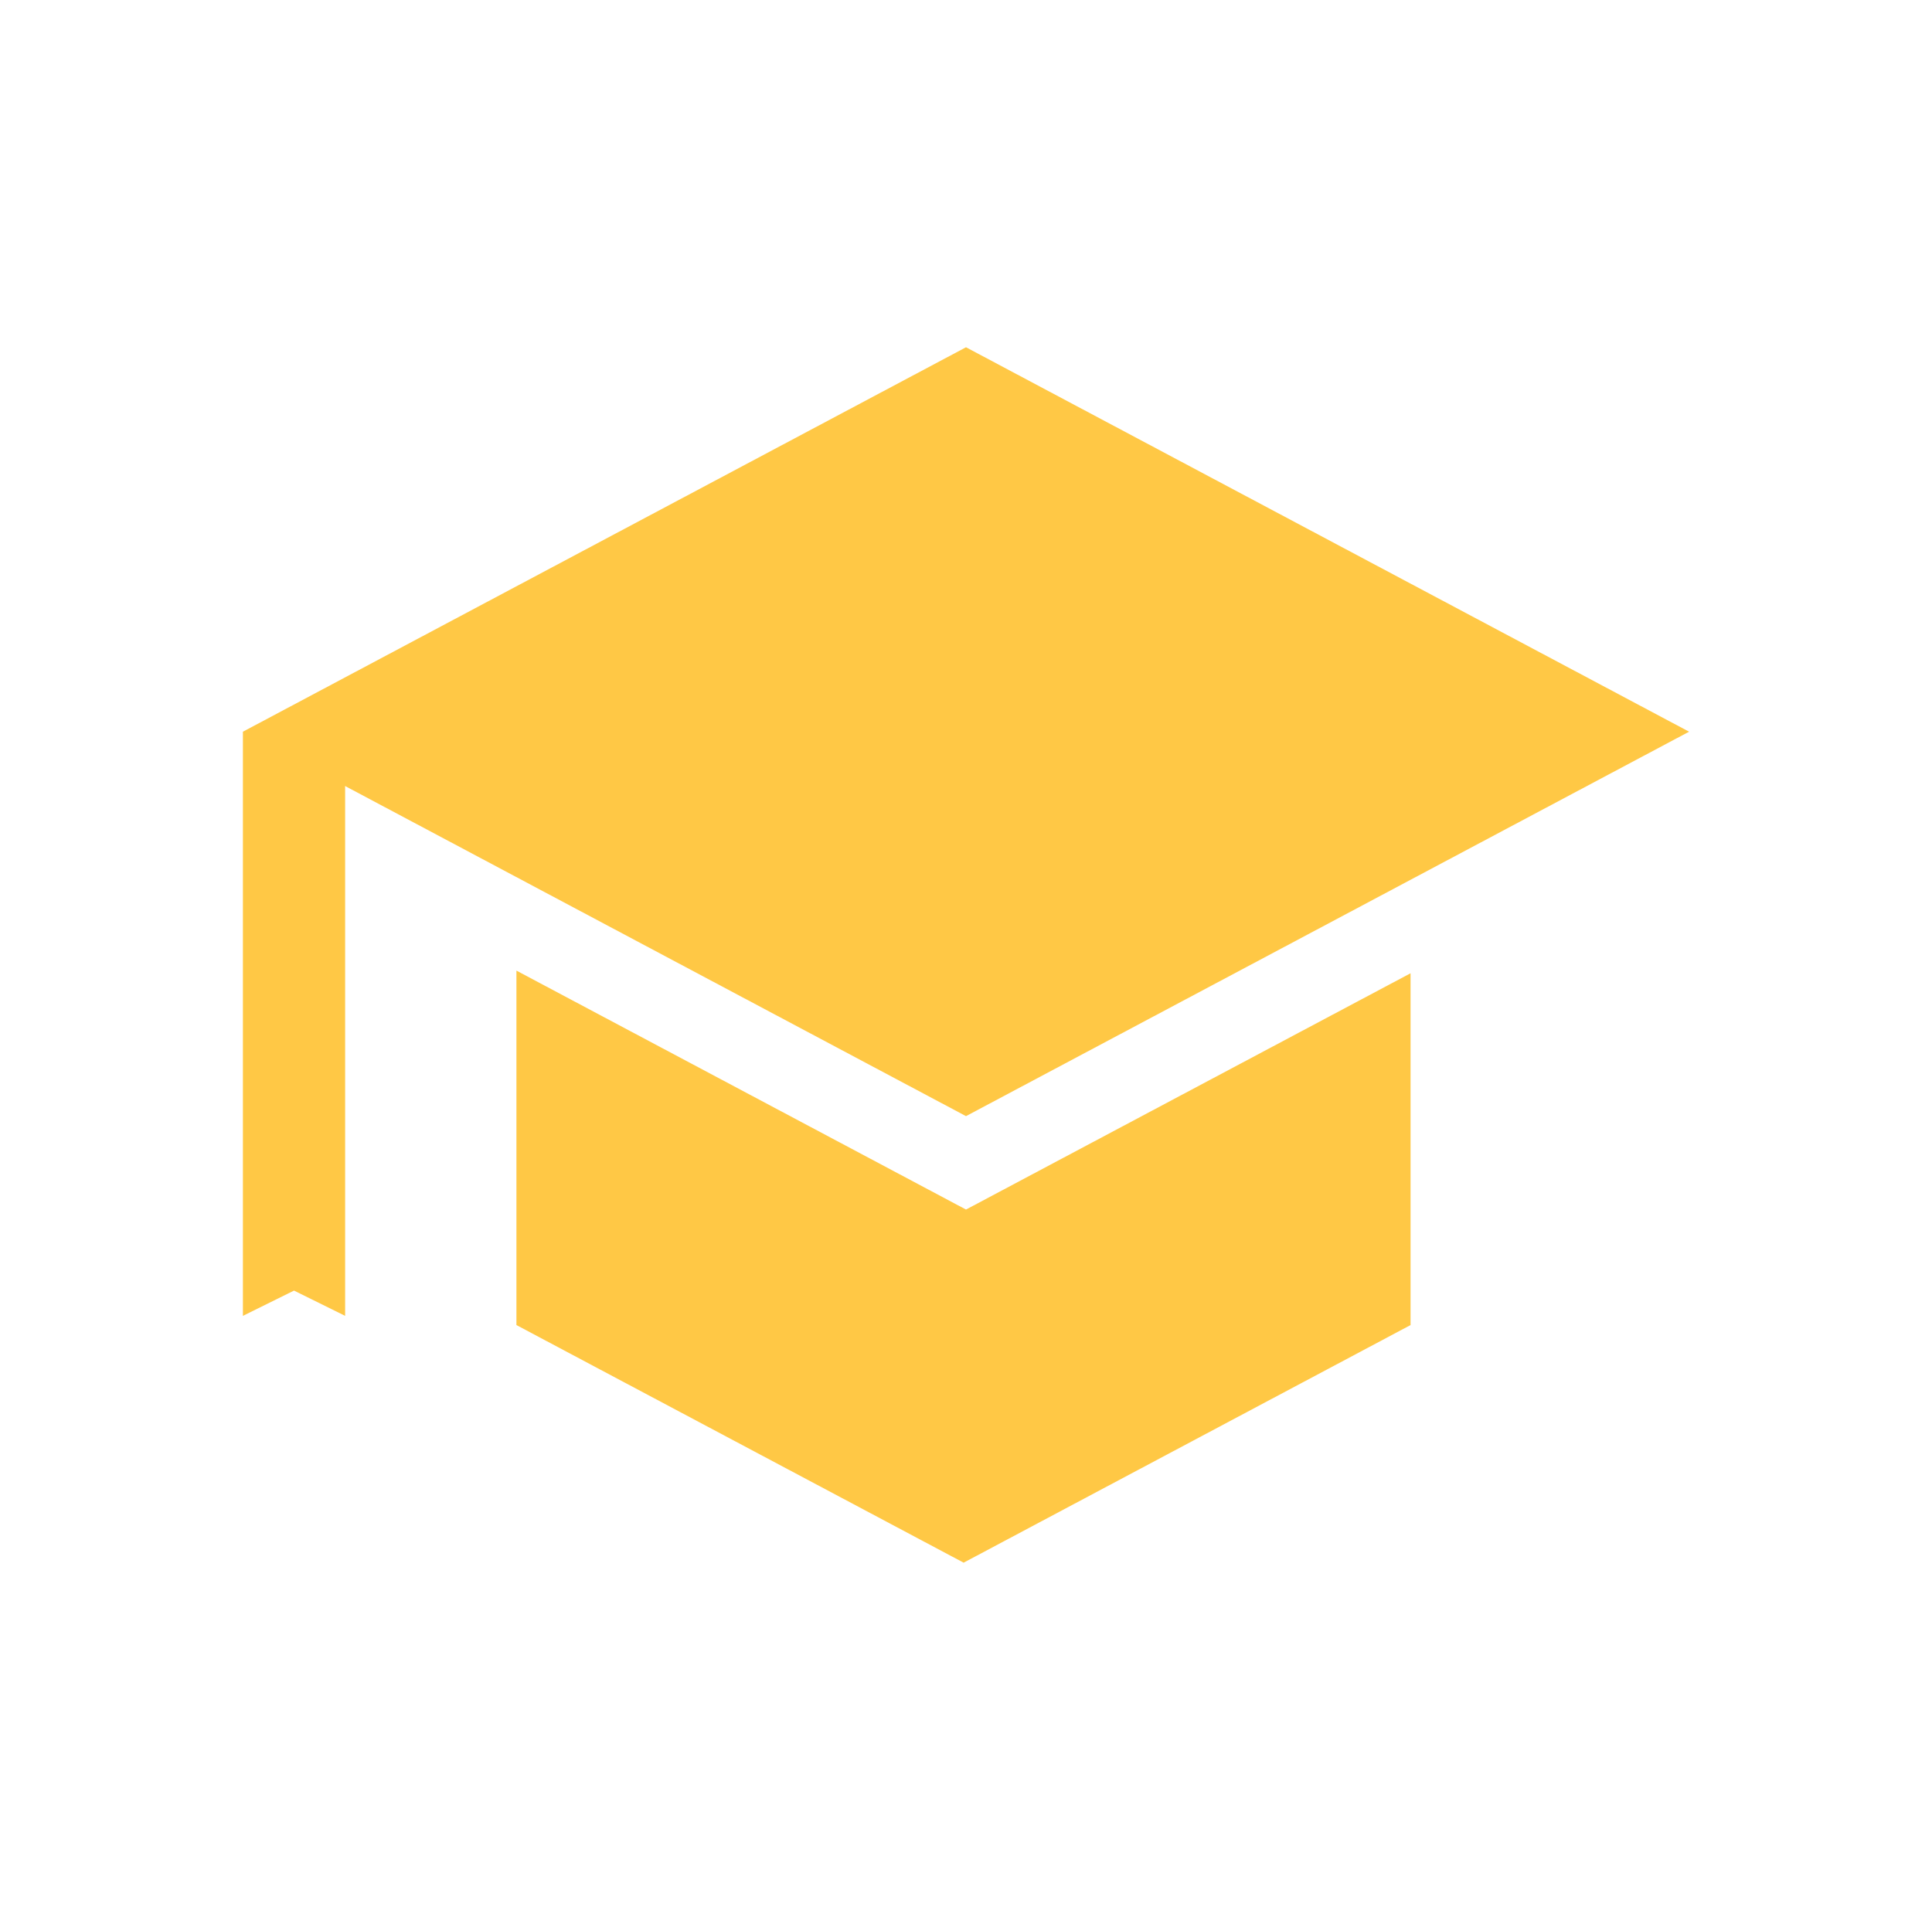
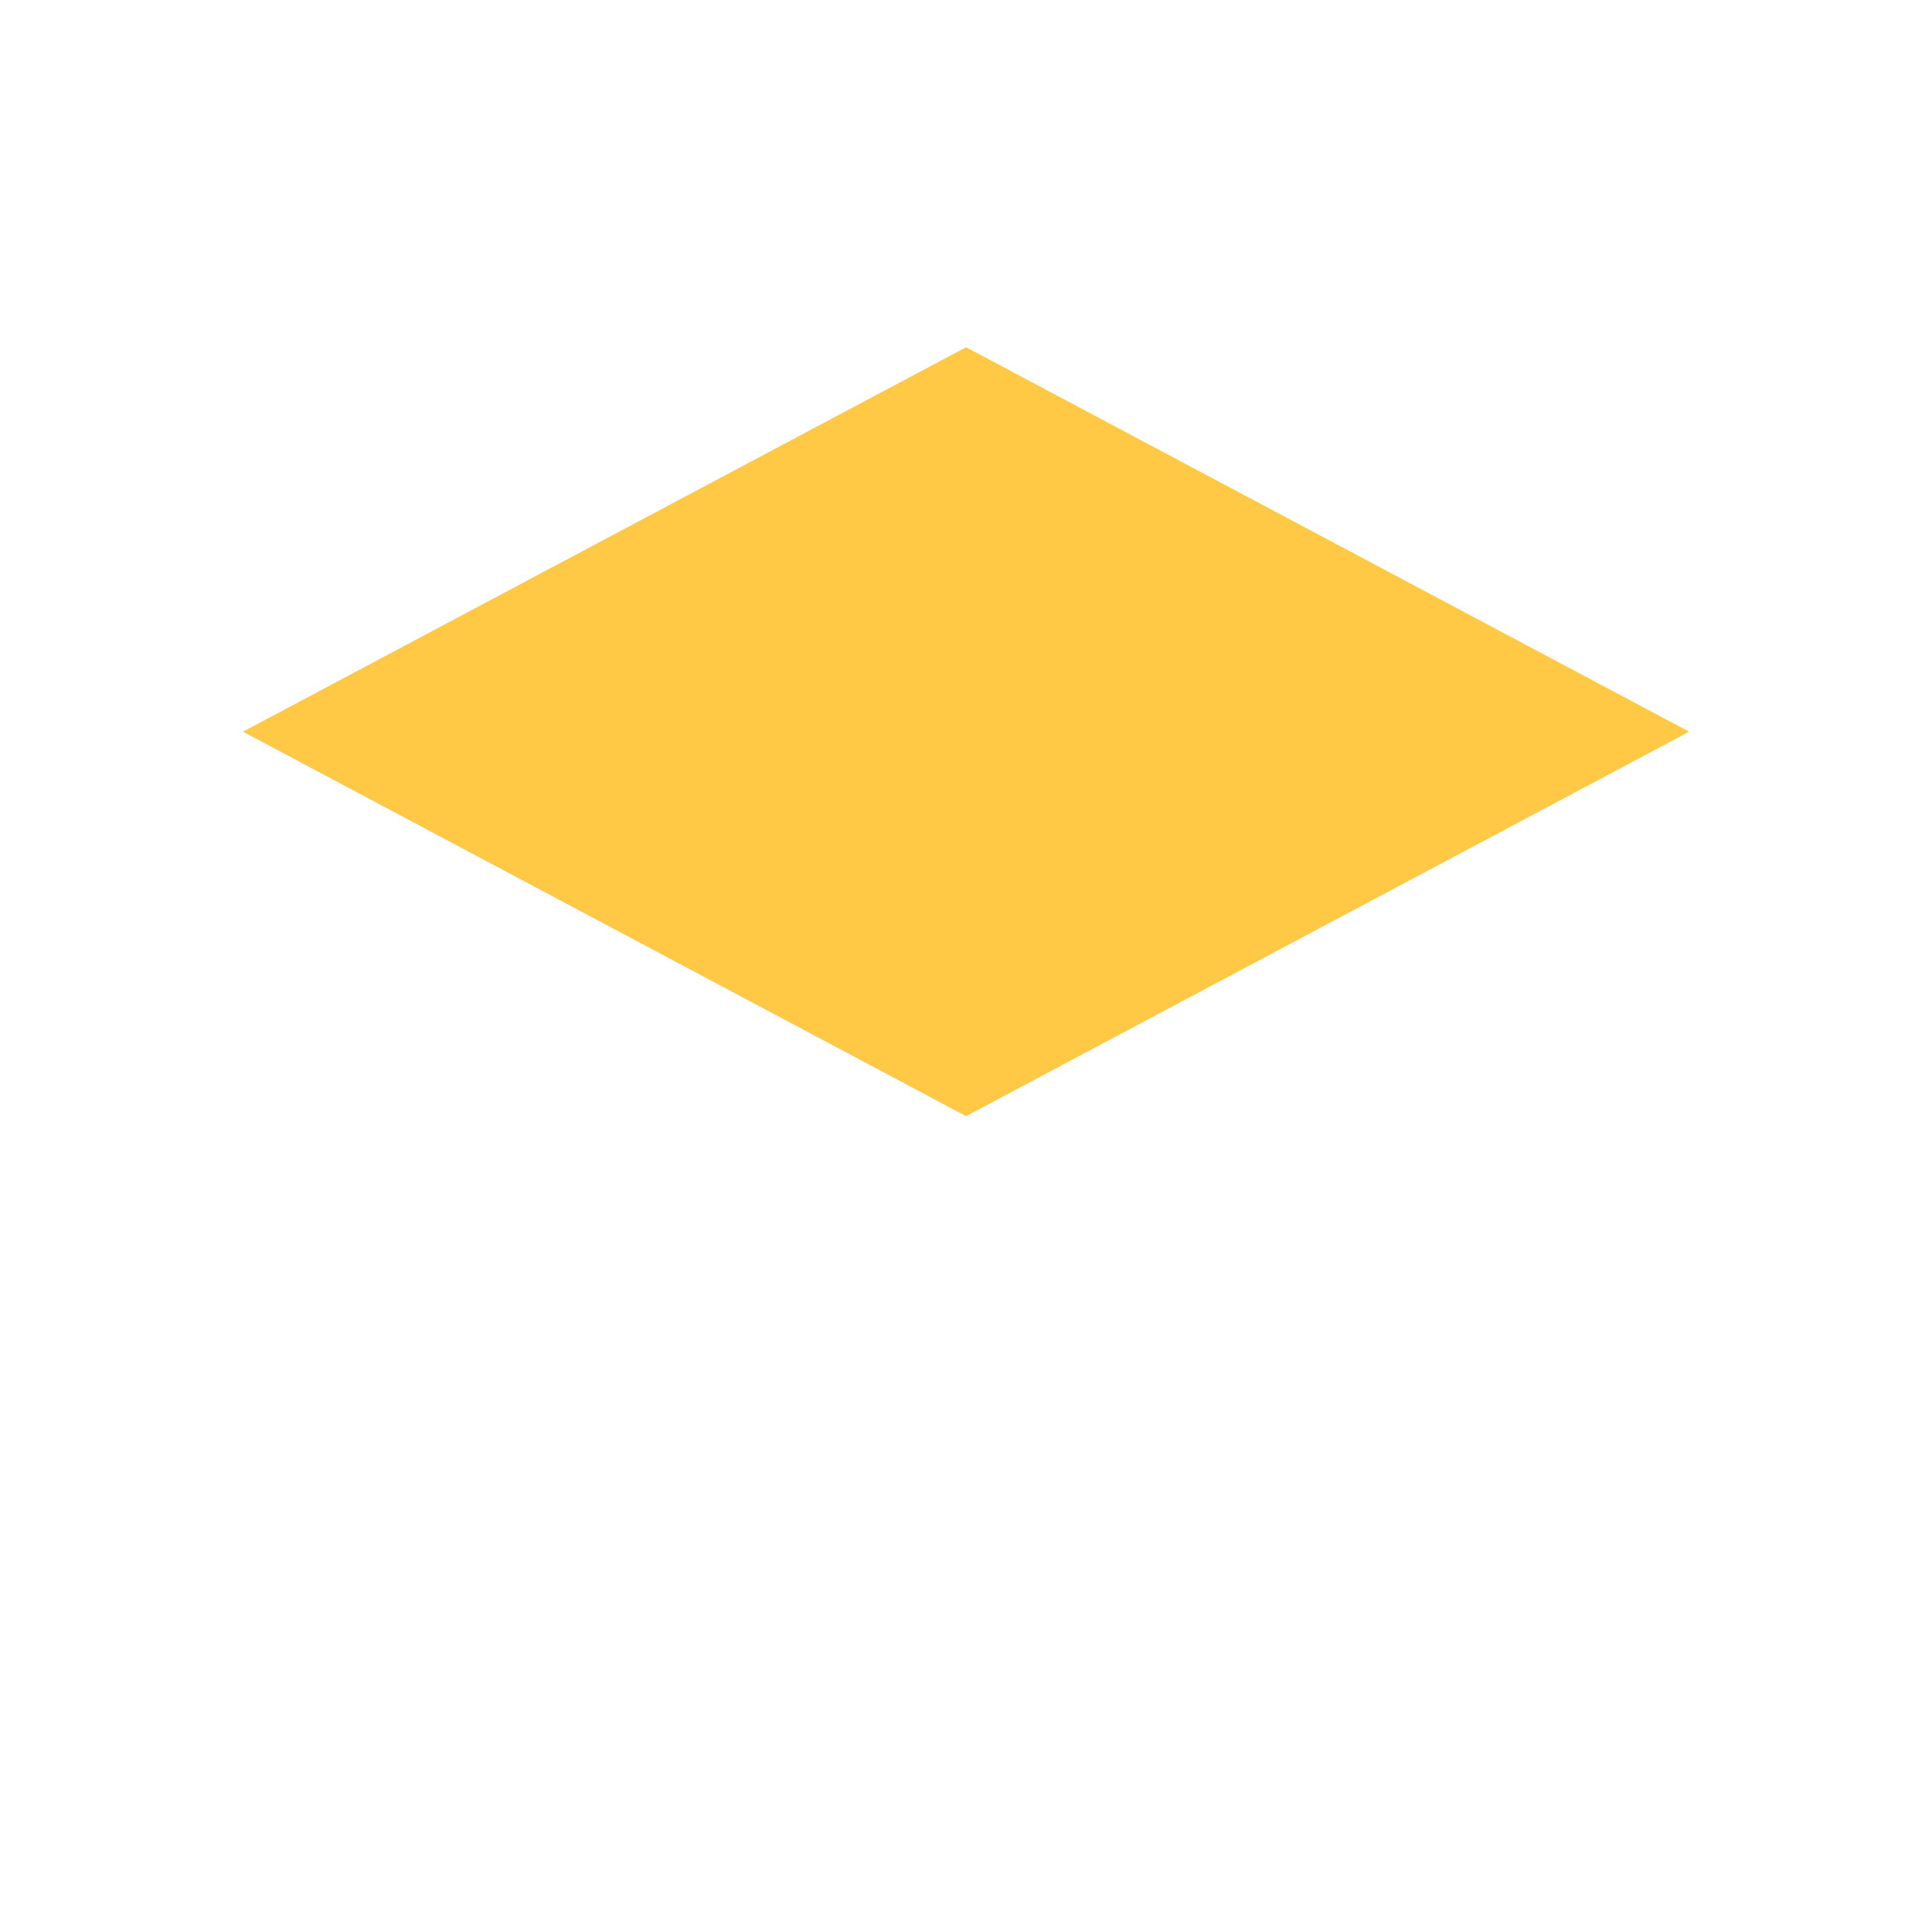
<svg xmlns="http://www.w3.org/2000/svg" width="89" height="88" viewBox="0 0 89 88" fill="none">
-   <path d="M44.5 55.73L23.79 44.721V61.052L44.391 72L64.979 61.052V44.843" fill="#FFC845" />
  <path d="M44.5 51.426L11.19 33.713L44.5 16L77.81 33.713L44.5 51.426Z" fill="#FFC845" />
-   <path d="M15.899 60.628L13.544 59.464L11.19 60.628V33.713H15.899V60.628Z" fill="#FFC845" />
</svg>